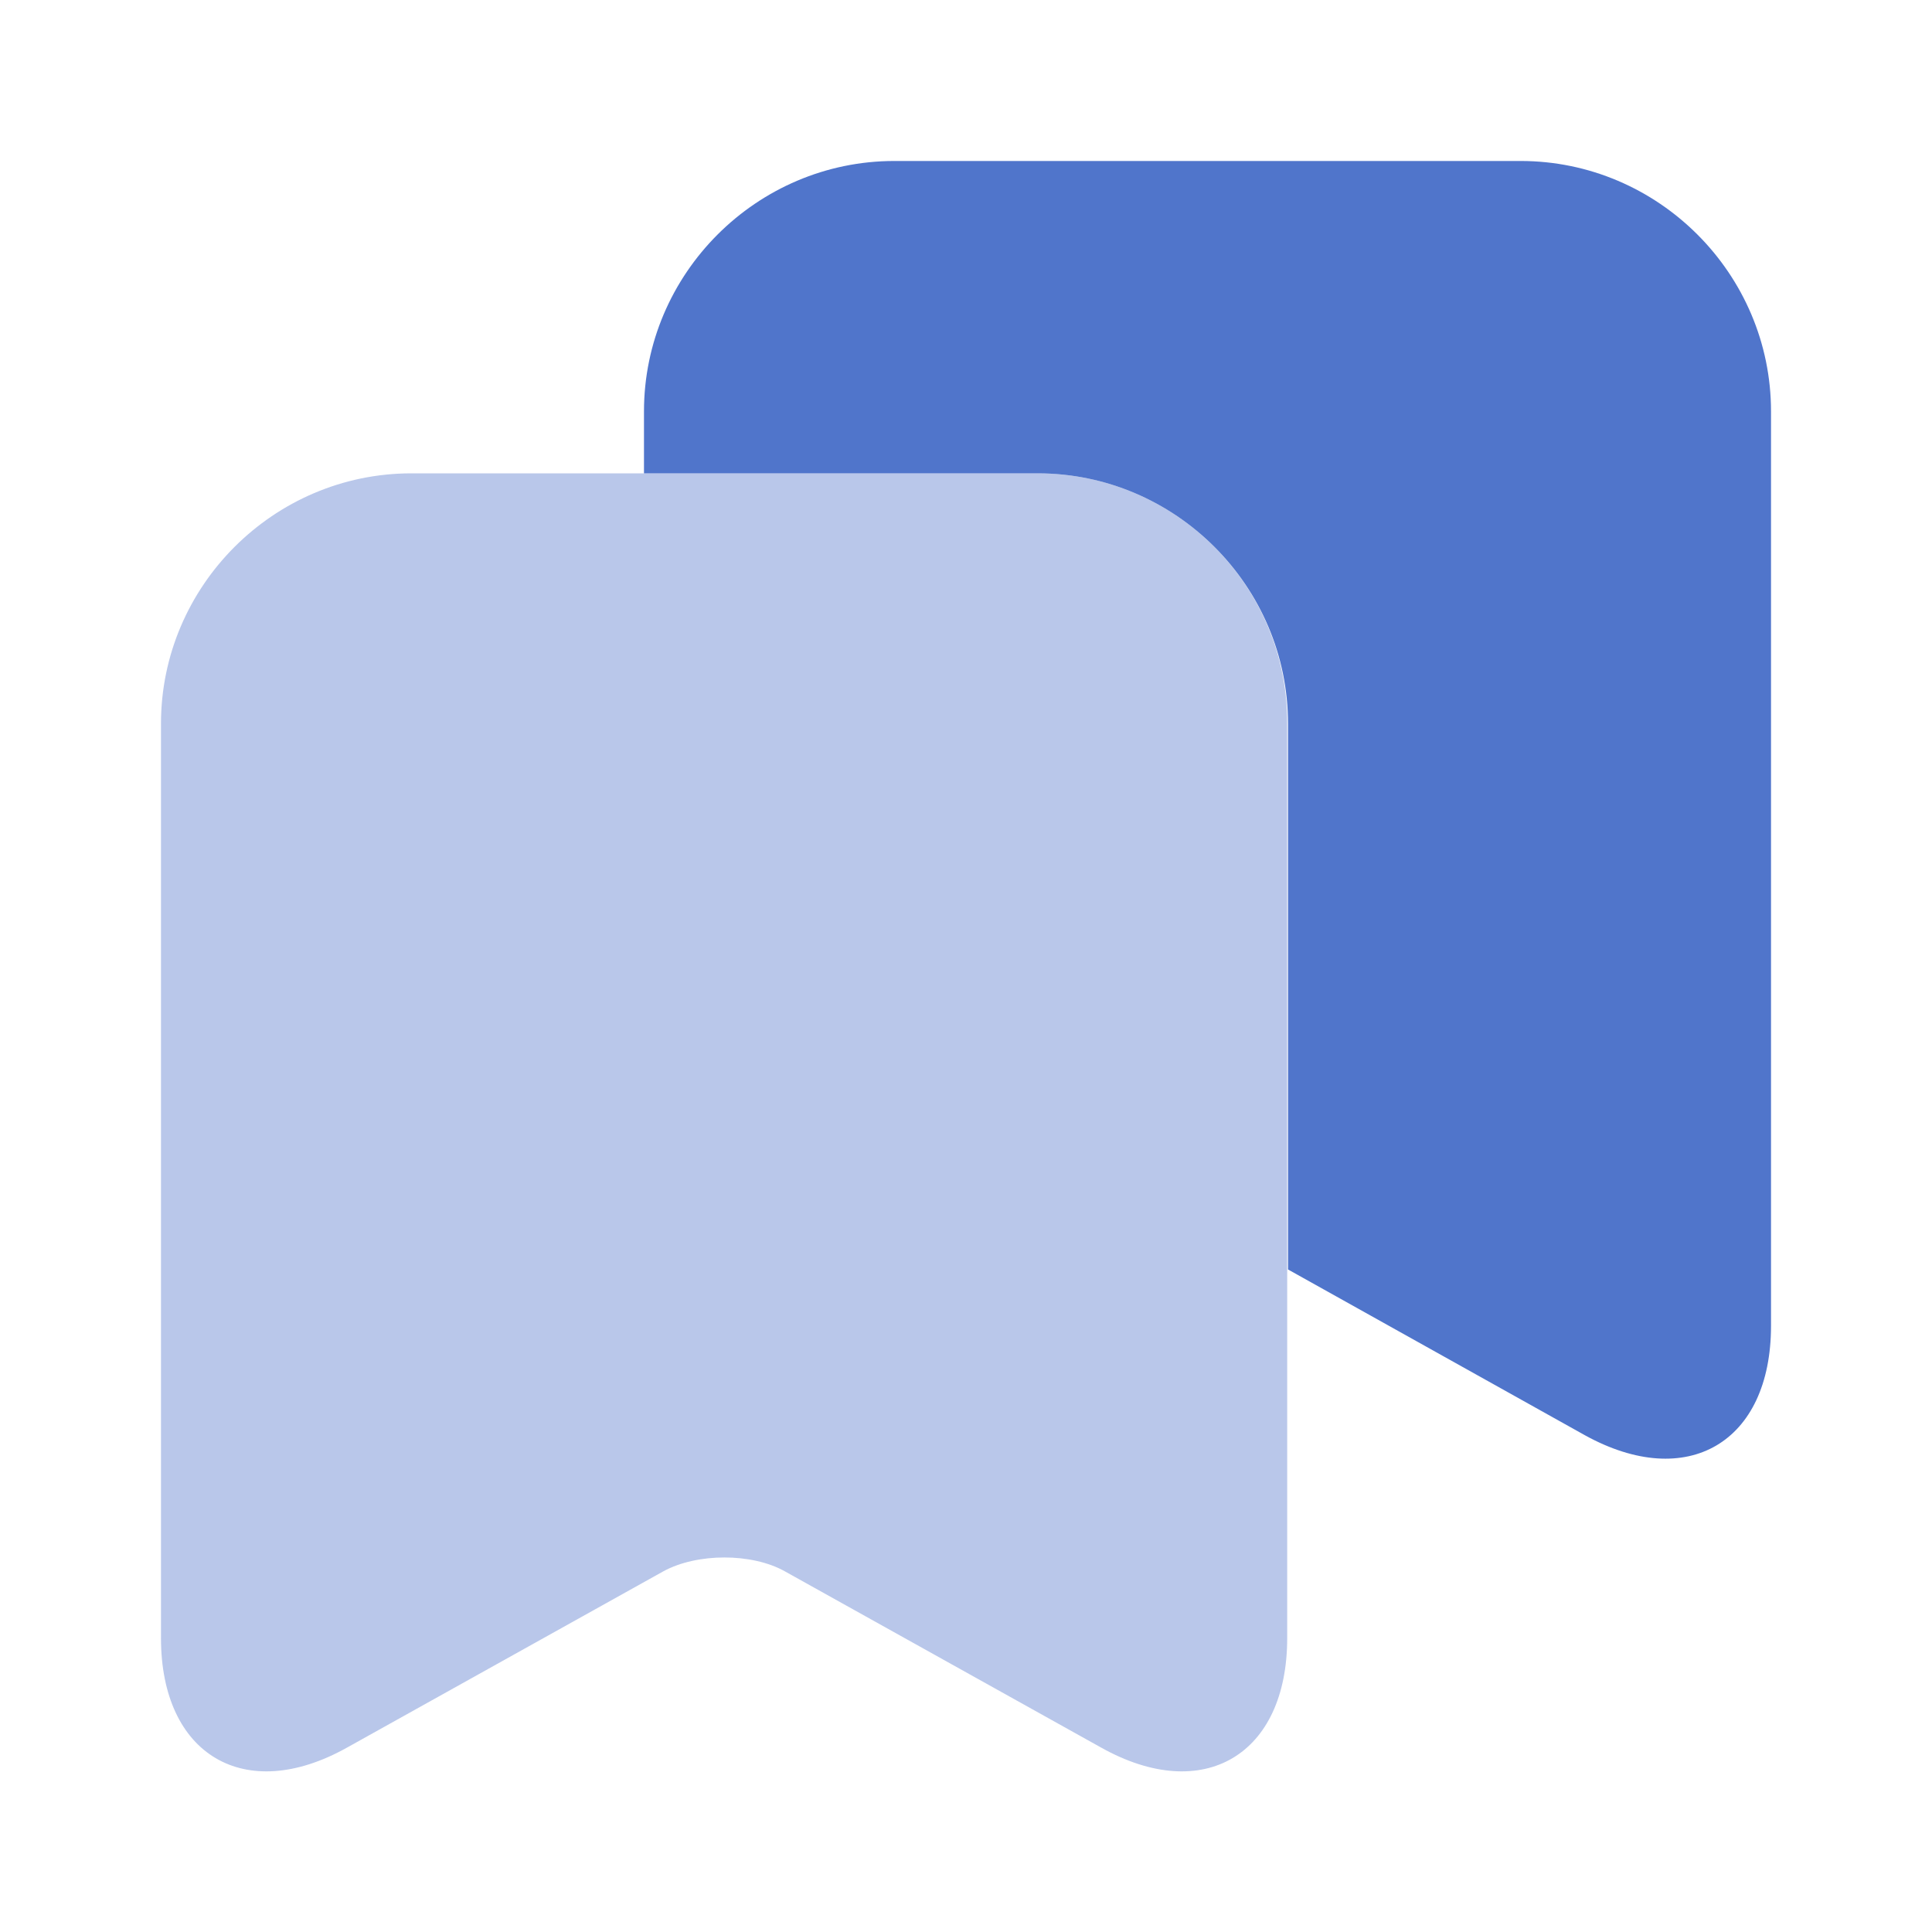
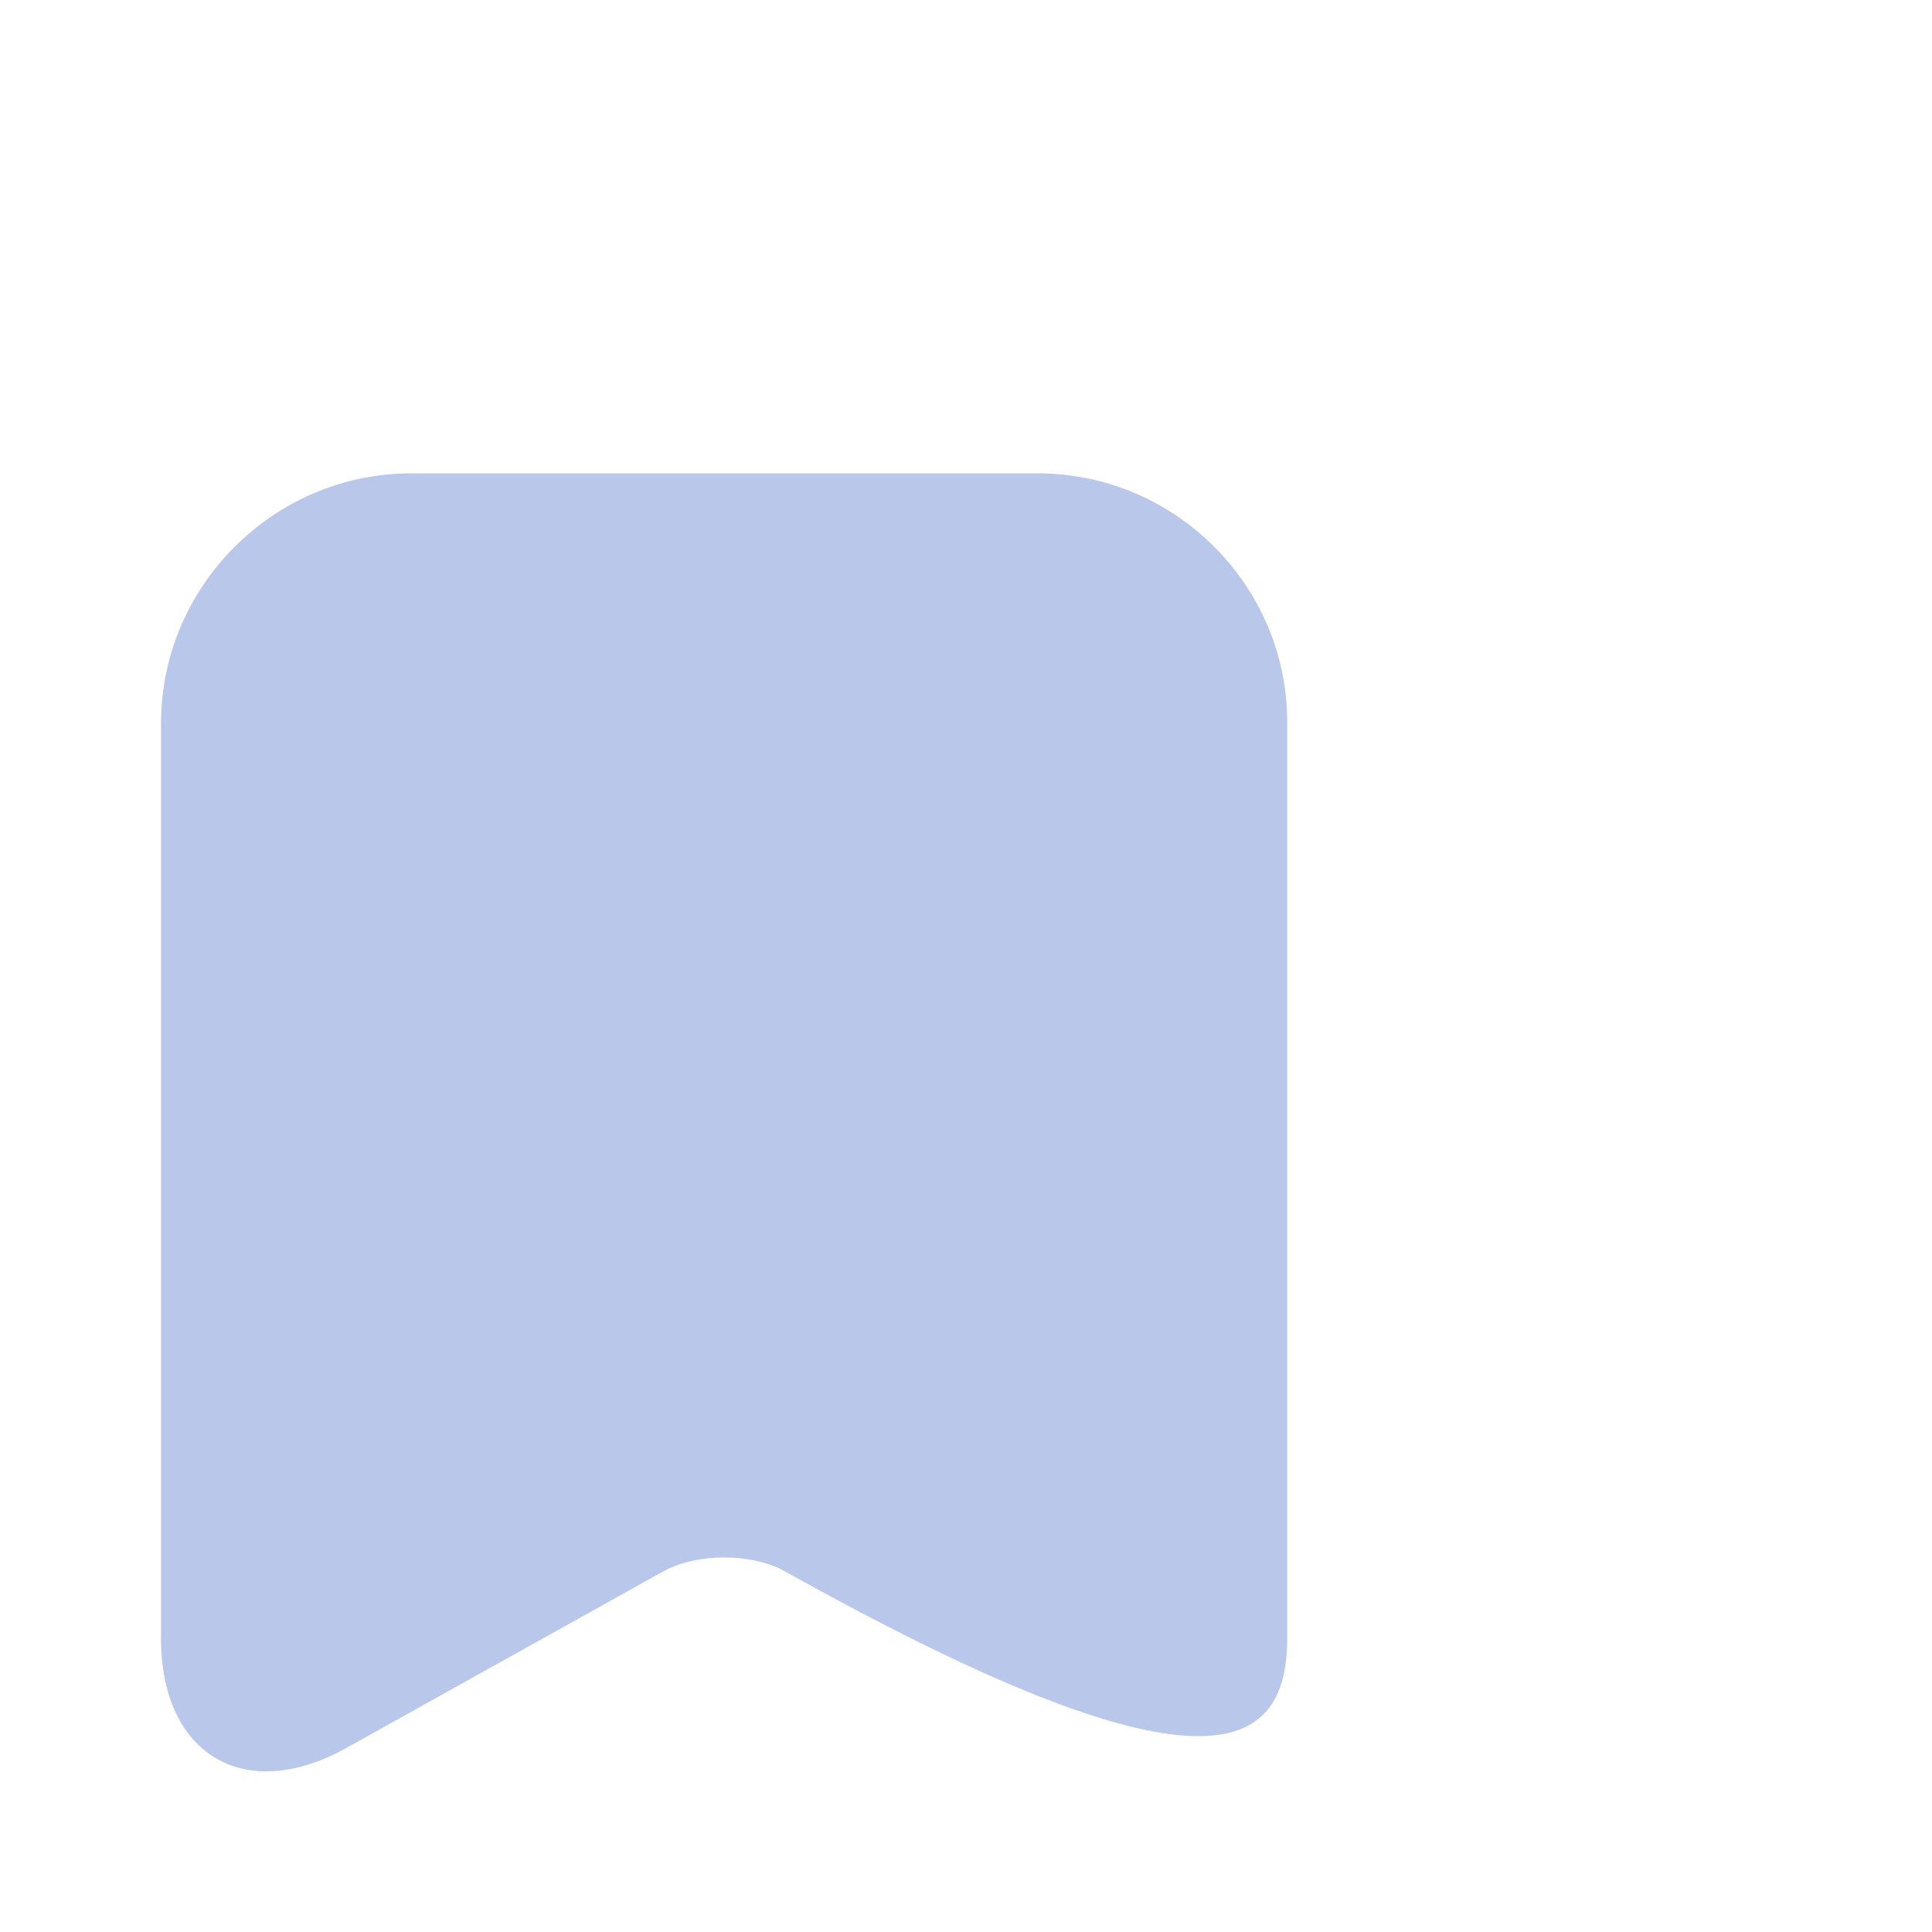
<svg xmlns="http://www.w3.org/2000/svg" width="40" height="40" viewBox="0 0 40 40" fill="none">
-   <path opacity="0.4" d="M21.483 9.8H8.517C5.667 9.8 3.333 12.133 3.333 14.983V33.917C3.333 36.333 5.067 37.367 7.183 36.183L13.733 32.533C14.433 32.15 15.567 32.15 16.25 32.533L22.8 36.183C24.917 37.367 26.65 36.333 26.65 33.917V14.983C26.667 12.133 24.333 9.8 21.483 9.8Z" fill="#5075CB" />
-   <path d="M36.667 8.517V27.45C36.667 29.867 34.933 30.883 32.817 29.717L26.667 26.283V14.983C26.667 12.133 24.333 9.8 21.483 9.8H13.333V8.517C13.333 5.667 15.667 3.333 18.517 3.333H31.483C34.333 3.333 36.667 5.667 36.667 8.517Z" fill="#5075CB" />
+   <path opacity="0.4" d="M21.483 9.8H8.517C5.667 9.8 3.333 12.133 3.333 14.983V33.917C3.333 36.333 5.067 37.367 7.183 36.183L13.733 32.533C14.433 32.15 15.567 32.15 16.25 32.533C24.917 37.367 26.65 36.333 26.65 33.917V14.983C26.667 12.133 24.333 9.8 21.483 9.8Z" fill="#5075CB" />
</svg>